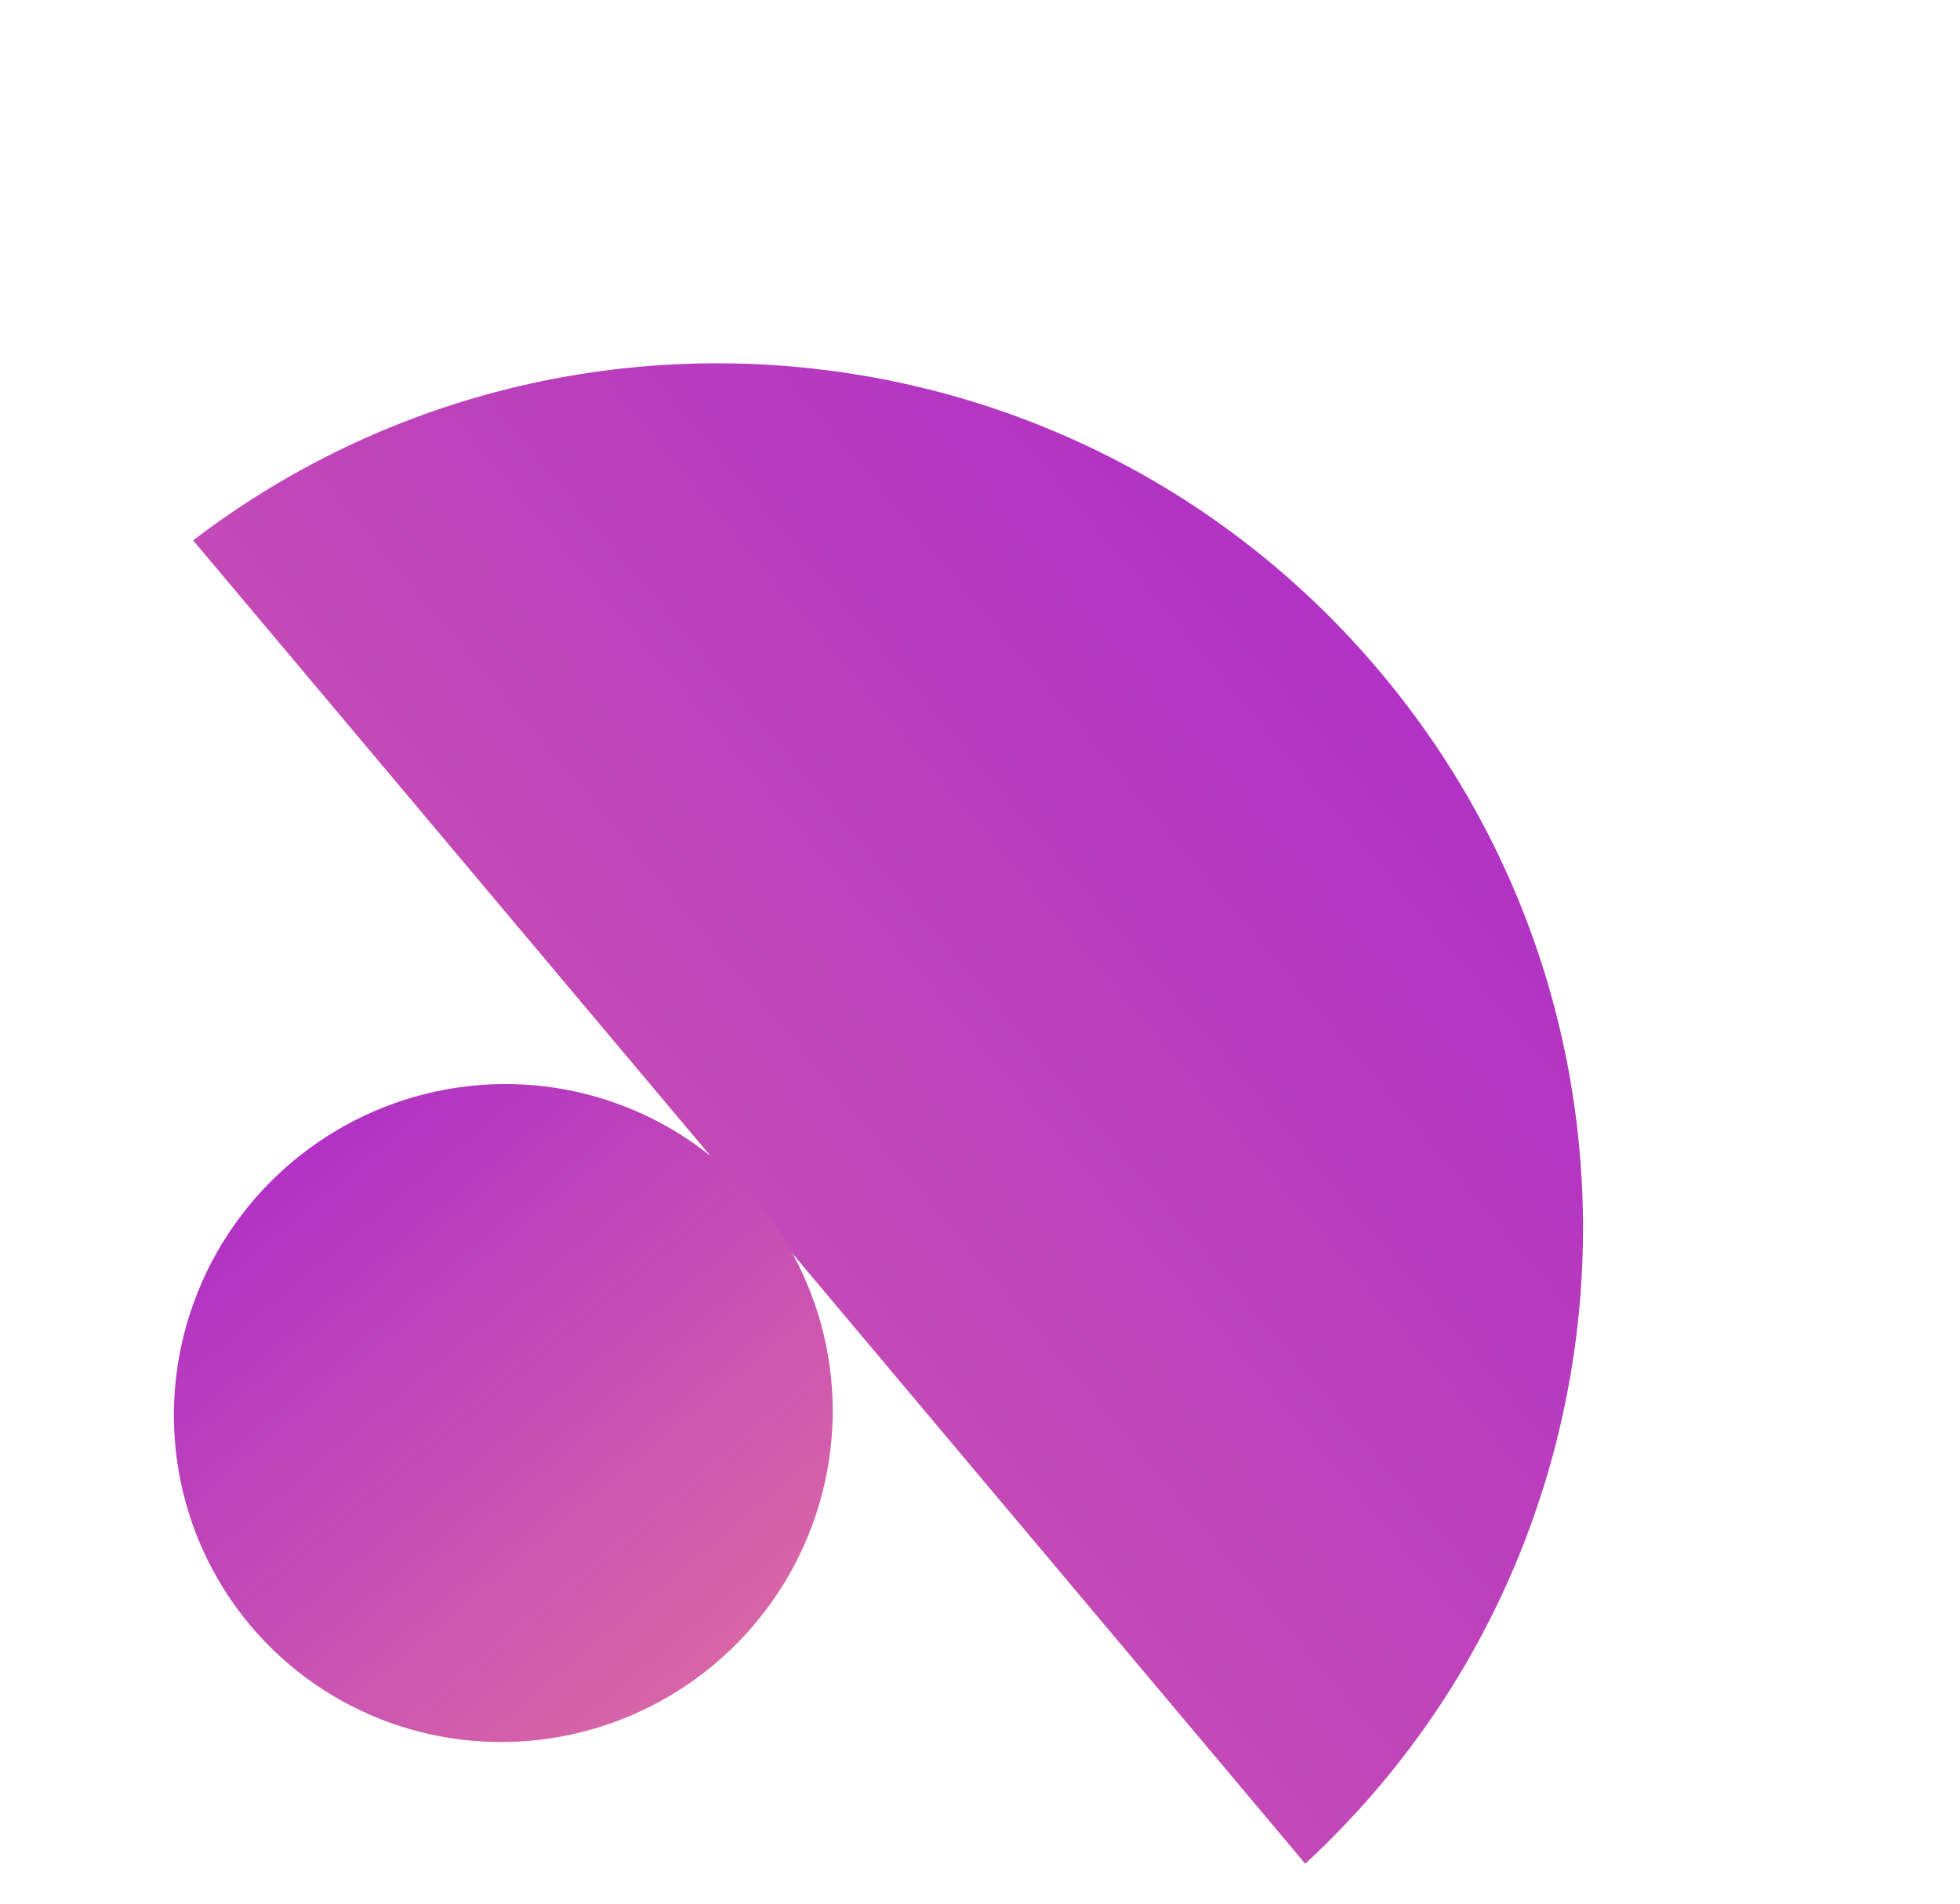
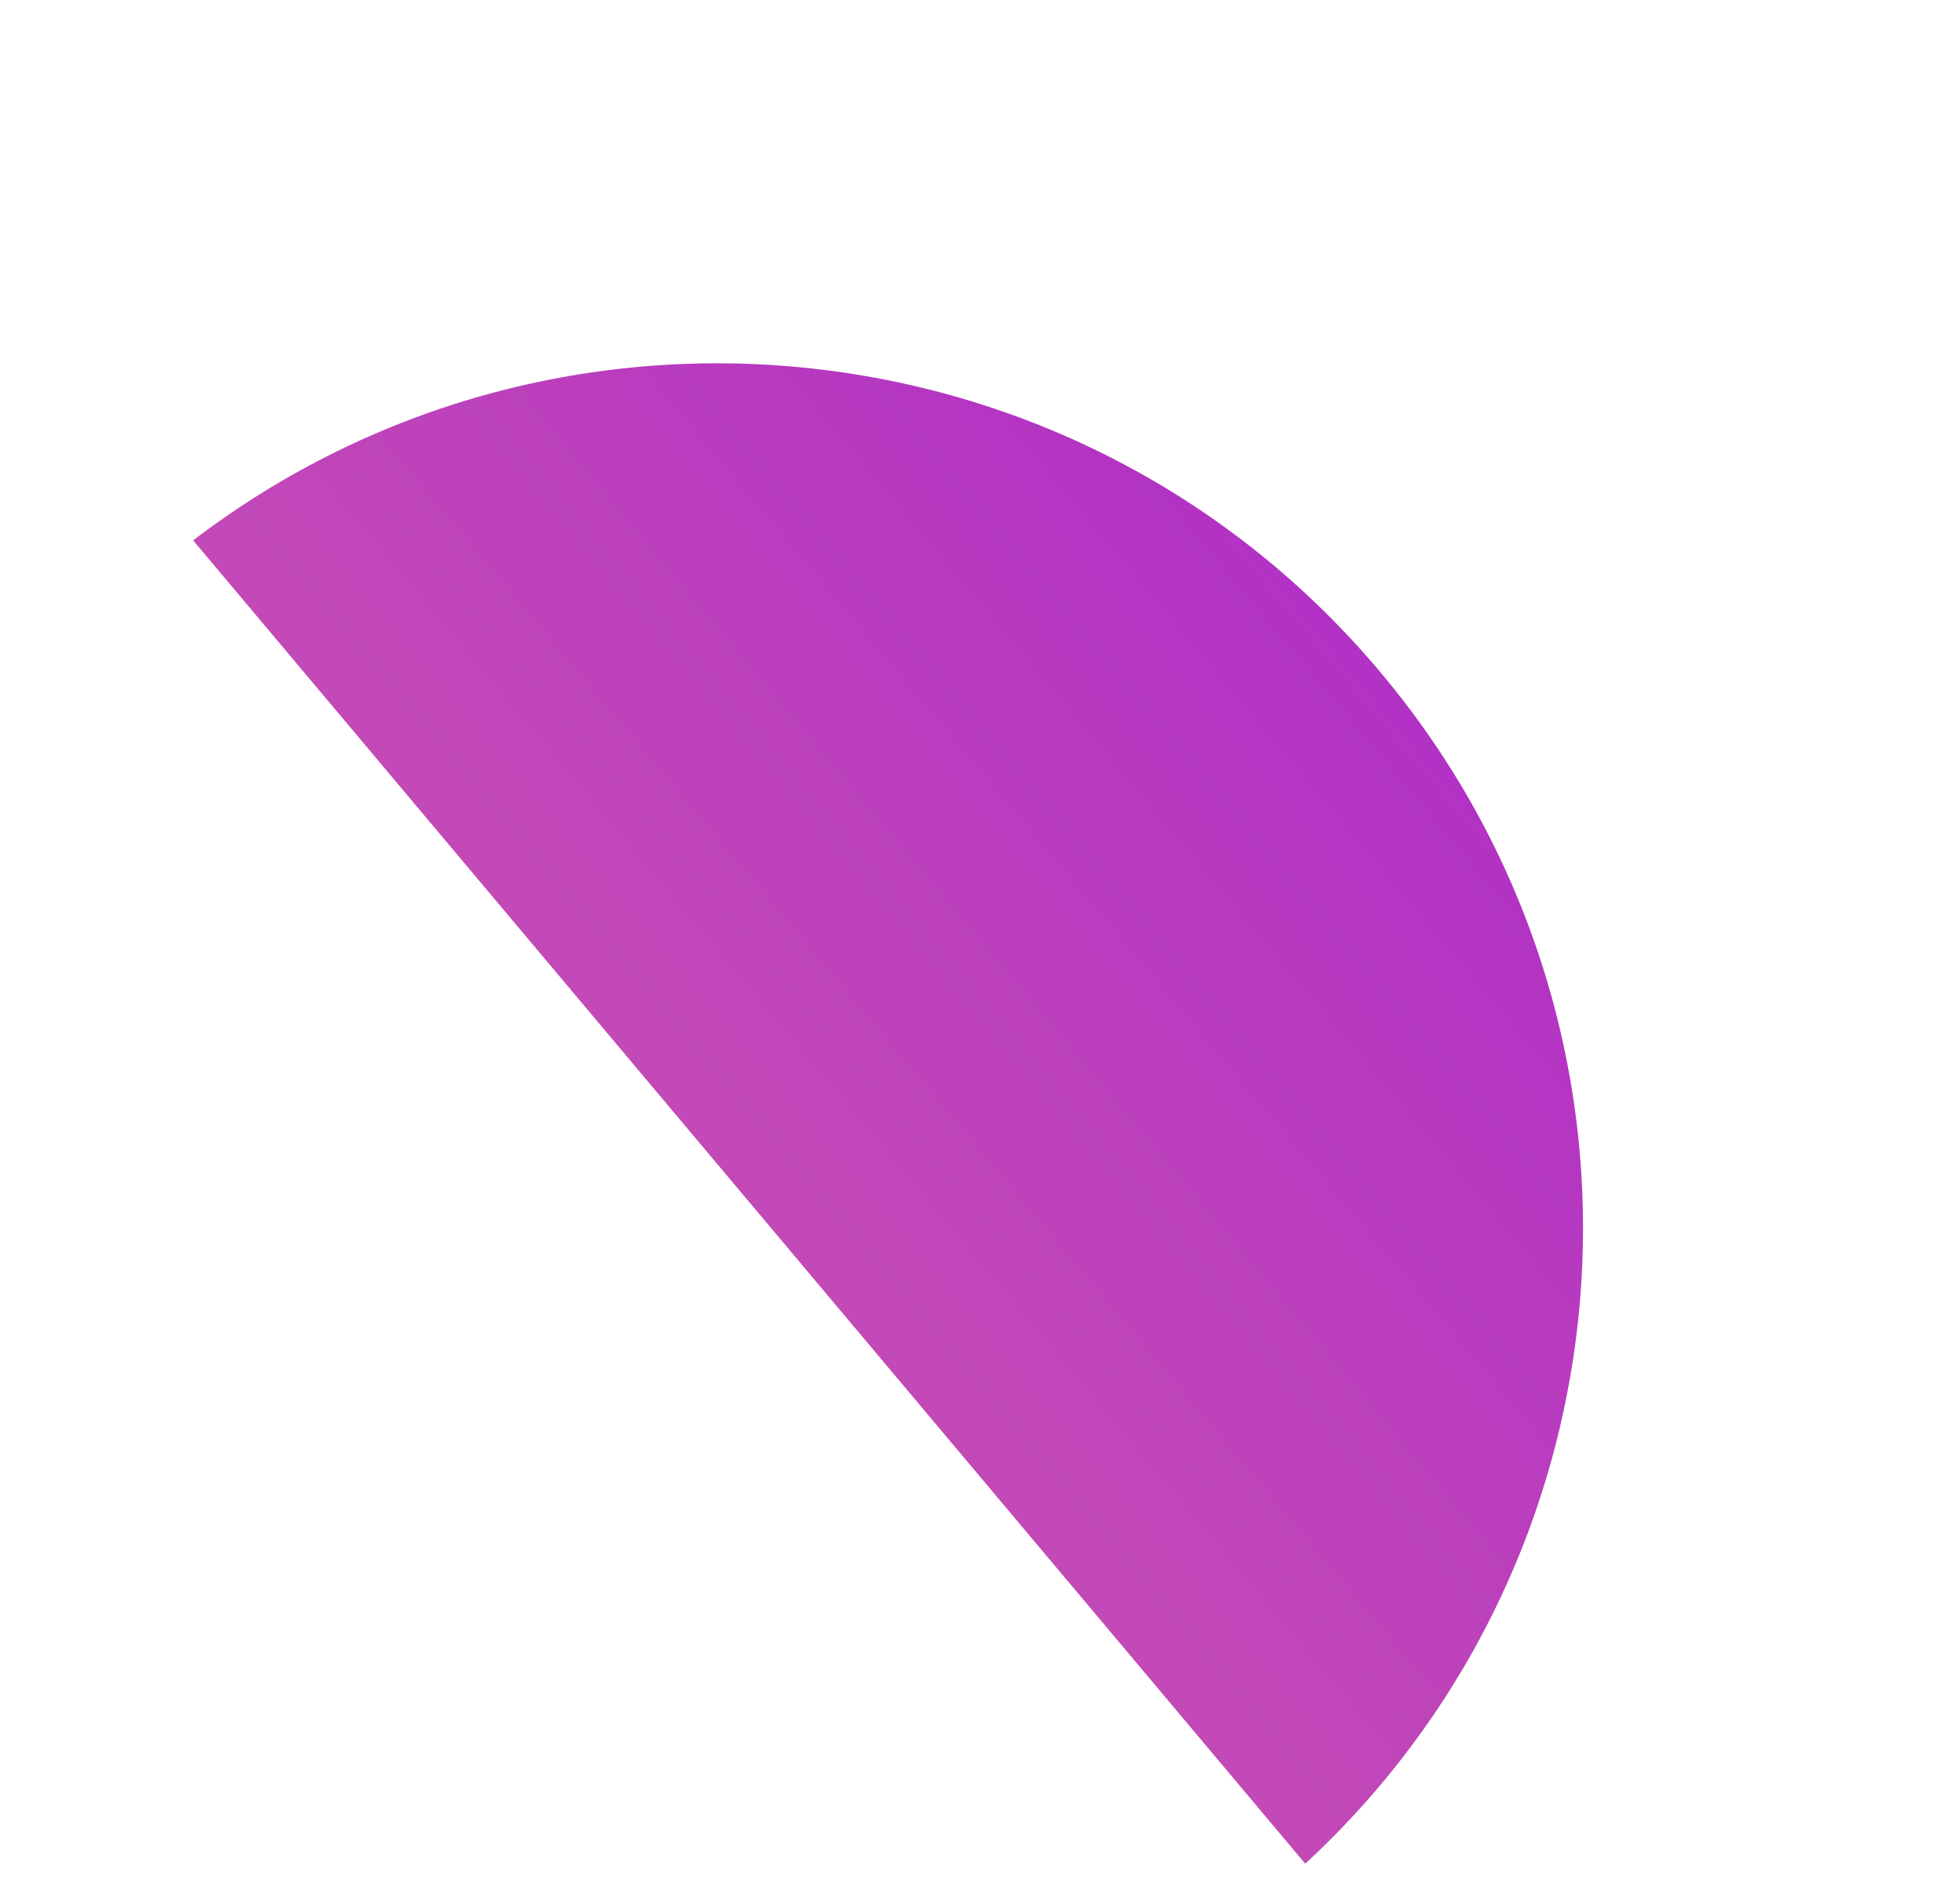
<svg xmlns="http://www.w3.org/2000/svg" xmlns:xlink="http://www.w3.org/1999/xlink" fill="none" height="34" viewBox="0 0 35 34" width="35">
  <linearGradient id="a">
    <stop offset="0" stop-color="#b132c4" />
    <stop offset="1" stop-color="#d866a7" />
  </linearGradient>
  <linearGradient id="b" gradientUnits="userSpaceOnUse" x1="24.652" x2="-.308" xlink:href="#a" y1="12.007" y2="32.979" />
  <linearGradient id="c" gradientUnits="userSpaceOnUse" x1="8.992" x2="8.992" xlink:href="#a" y1="19.366" y2="31.084" />
-   <path clip-rule="evenodd" d="m22.701 33.818c.018-.015.037-.031.055-.046.018-.015.036-.031.055-.046zm.607-.532c6.025-5.564 6.67-14.94 1.338-21.285-5.332-6.345-14.678-7.327-21.197-2.35z" fill="url(#b)" fill-rule="evenodd" />
-   <ellipse cx="8.992" cy="25.225" fill="url(#c)" rx="5.898" ry="5.859" transform="matrix(.766 -.643 .643 .766 -14.12 11.697)" />
+   <path clip-rule="evenodd" d="m22.701 33.818zm.607-.532c6.025-5.564 6.67-14.94 1.338-21.285-5.332-6.345-14.678-7.327-21.197-2.35z" fill="url(#b)" fill-rule="evenodd" />
</svg>